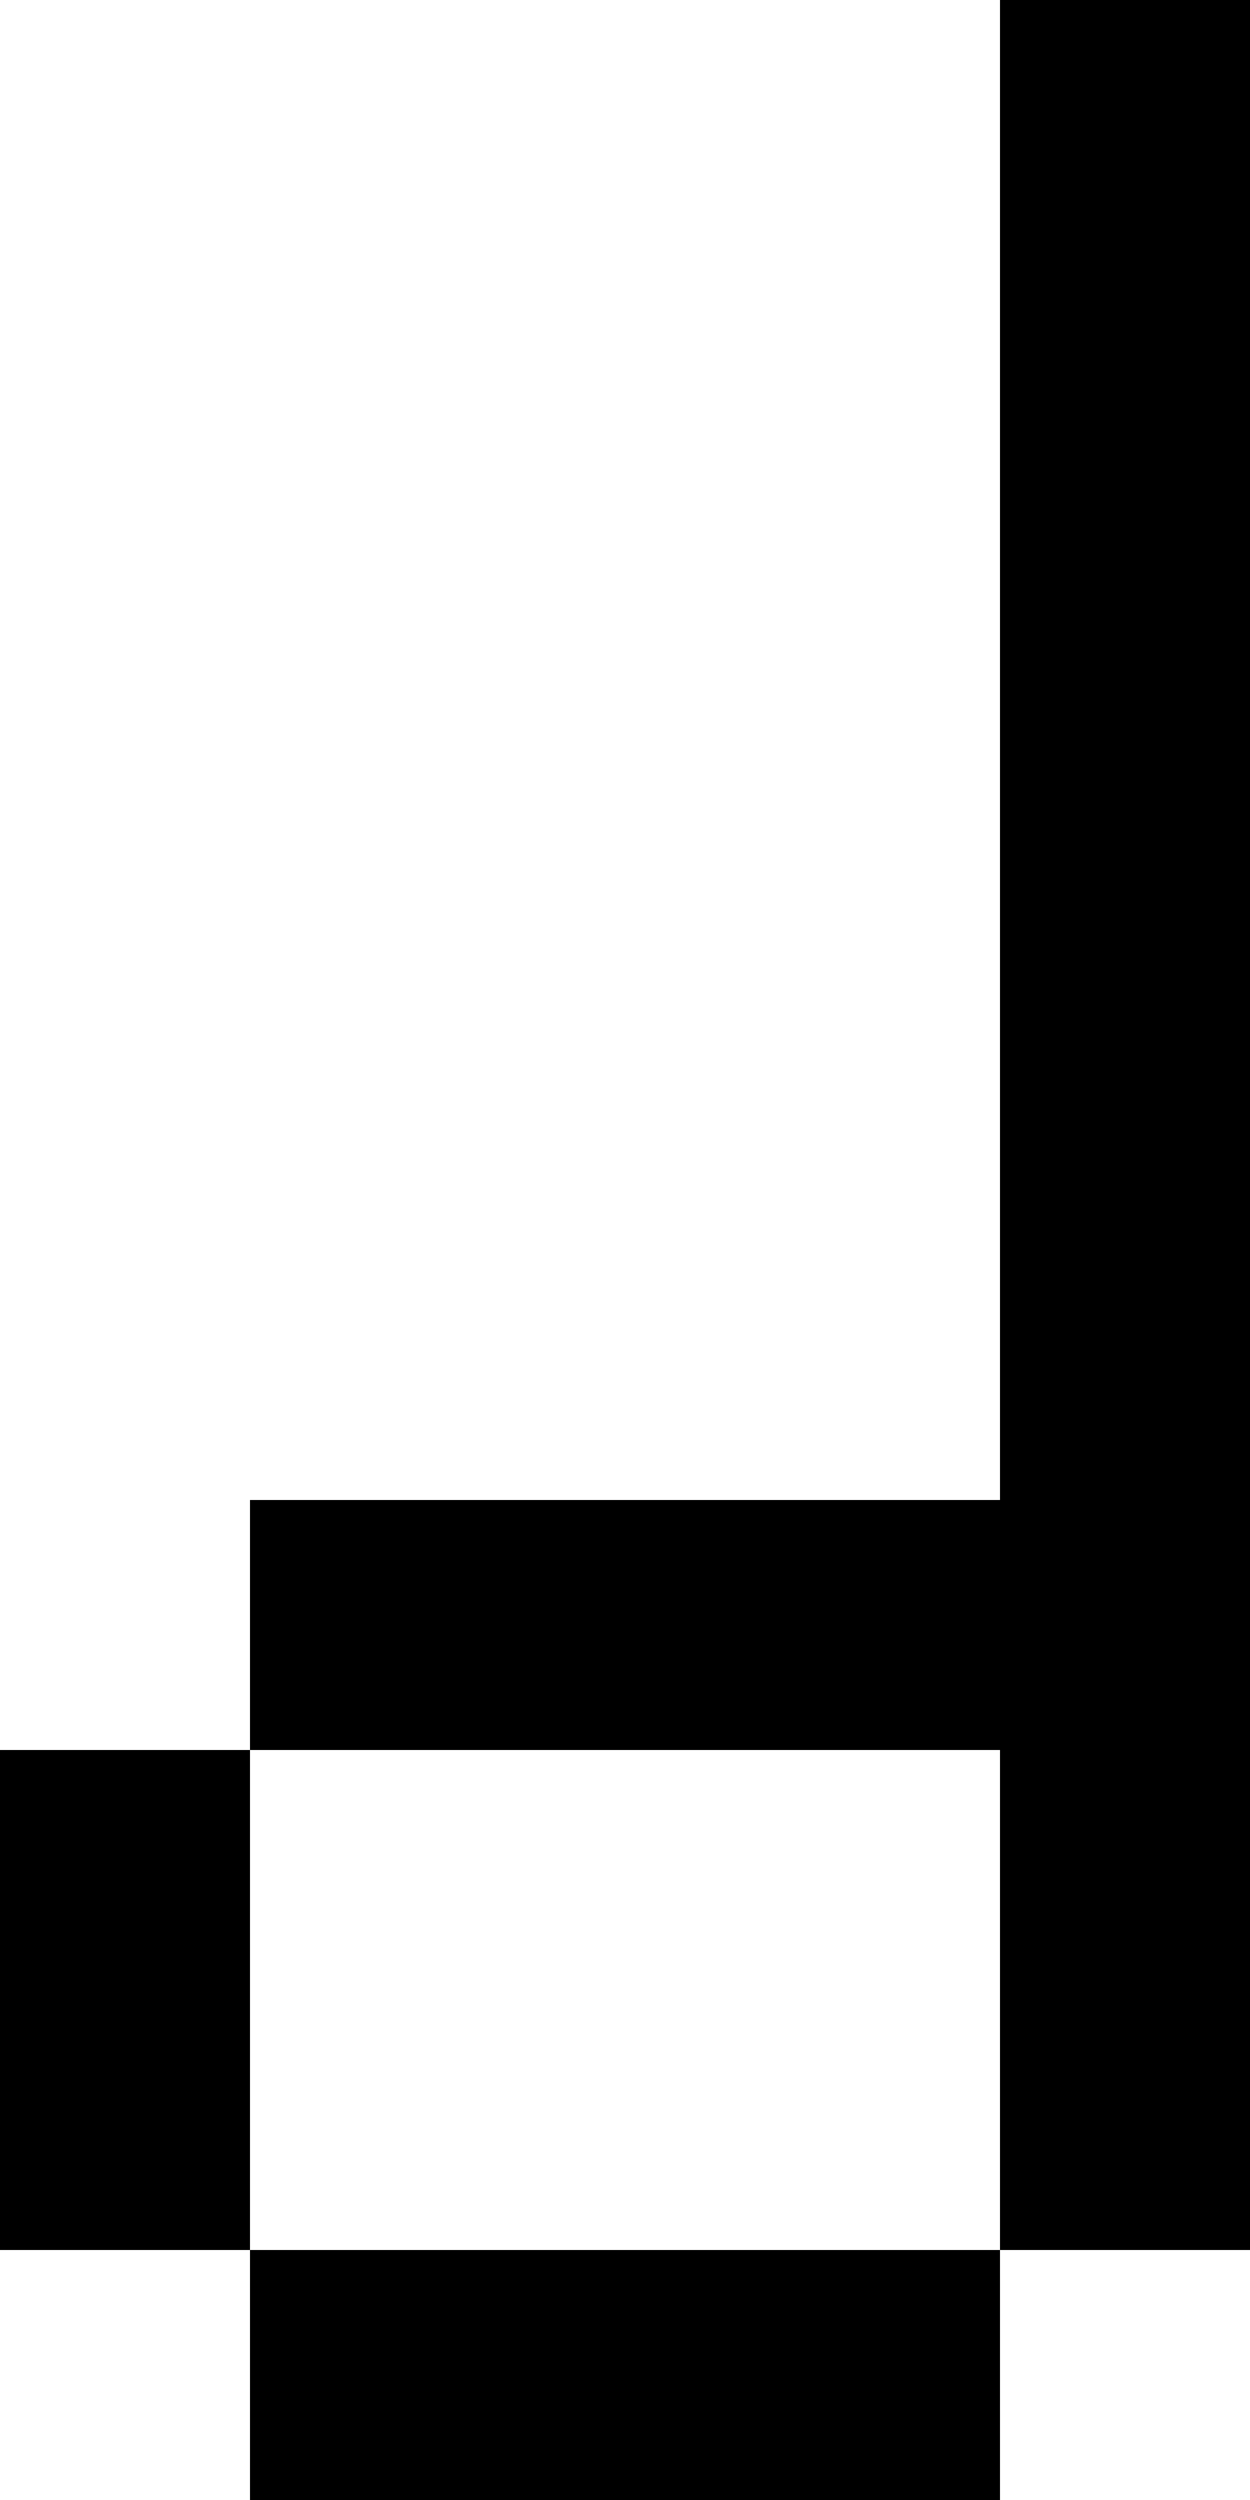
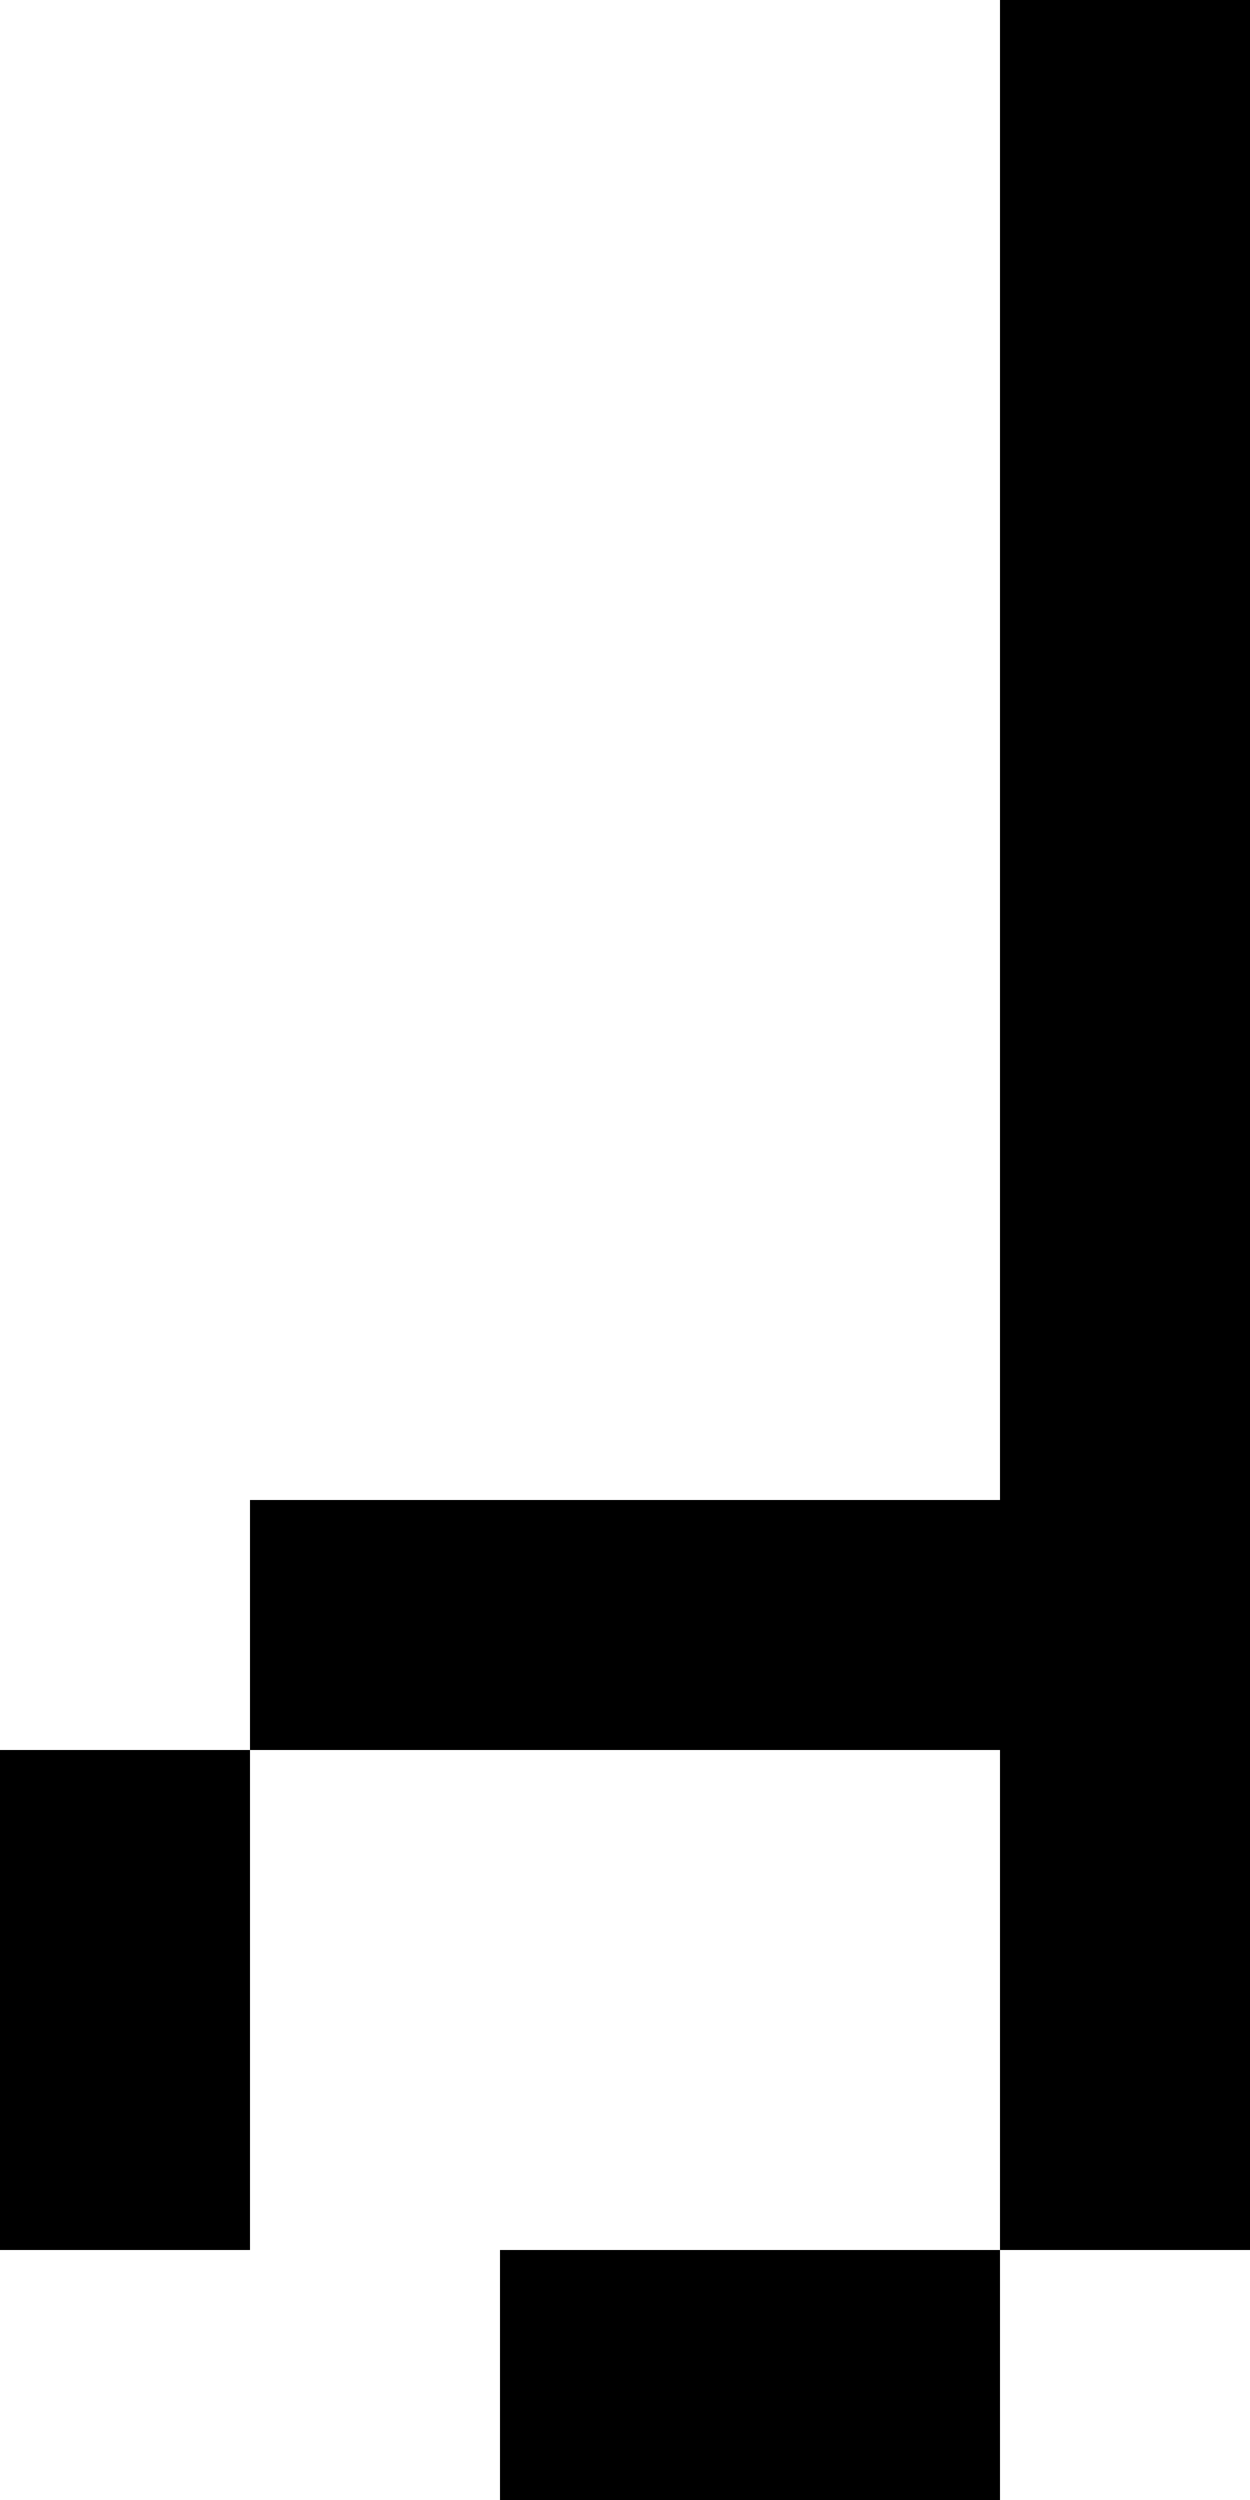
<svg xmlns="http://www.w3.org/2000/svg" width="30px" height="60px" viewBox="0 0 30 60" version="1.1">
  <title>GettyImages-1271181072</title>
  <g id="제작" stroke="none" stroke-width="1" fill="none" fill-rule="evenodd">
    <g id="07-sub_bravegirls" transform="translate(-937, -1336)" fill="#000000">
      <g id="deco2" transform="translate(564, 1276)">
        <g id="GettyImages-1271181072" transform="translate(373, 60)">
          <polygon id="Fill-1" points="24 54 30 54 30 48 24 48" />
          <polygon id="Fill-2" points="24 48 30 48 30 42 24 42" />
          <polygon id="Fill-3" points="24 42 30 42 30 36 24 36" />
          <polygon id="Fill-4" points="24 36 30 36 30 30 24 30" />
          <polygon id="Fill-5" points="24 30 30 30 30 24 24 24" />
          <polygon id="Fill-6" points="24 24 30 24 30 18 24 18" />
          <polygon id="Fill-7" points="24 18 30 18 30 12 24 12" />
          <polygon id="Fill-8" points="24 12 30 12 30 6 24 6" />
          <polygon id="Fill-9" points="24 6 30 6 30 0 24 0" />
          <polygon id="Fill-10" points="18 60 24 60 24 54 18 54" />
          <polygon id="Fill-11" points="18 42 24 42 24 36 18 36" />
          <polygon id="Fill-12" points="12 60 18 60 18 54 12 54" />
          <polygon id="Fill-13" points="12 42 18 42 18 36 12 36" />
-           <polygon id="Fill-14" points="6 60 12 60 12 54 6 54" />
          <polygon id="Fill-15" points="6 42 12 42 12 36 6 36" />
          <polygon id="Fill-16" points="0 54 6 54 6 48 0 48" />
          <polygon id="Fill-17" points="0 48 6 48 6 42 0 42" />
        </g>
      </g>
    </g>
  </g>
</svg>